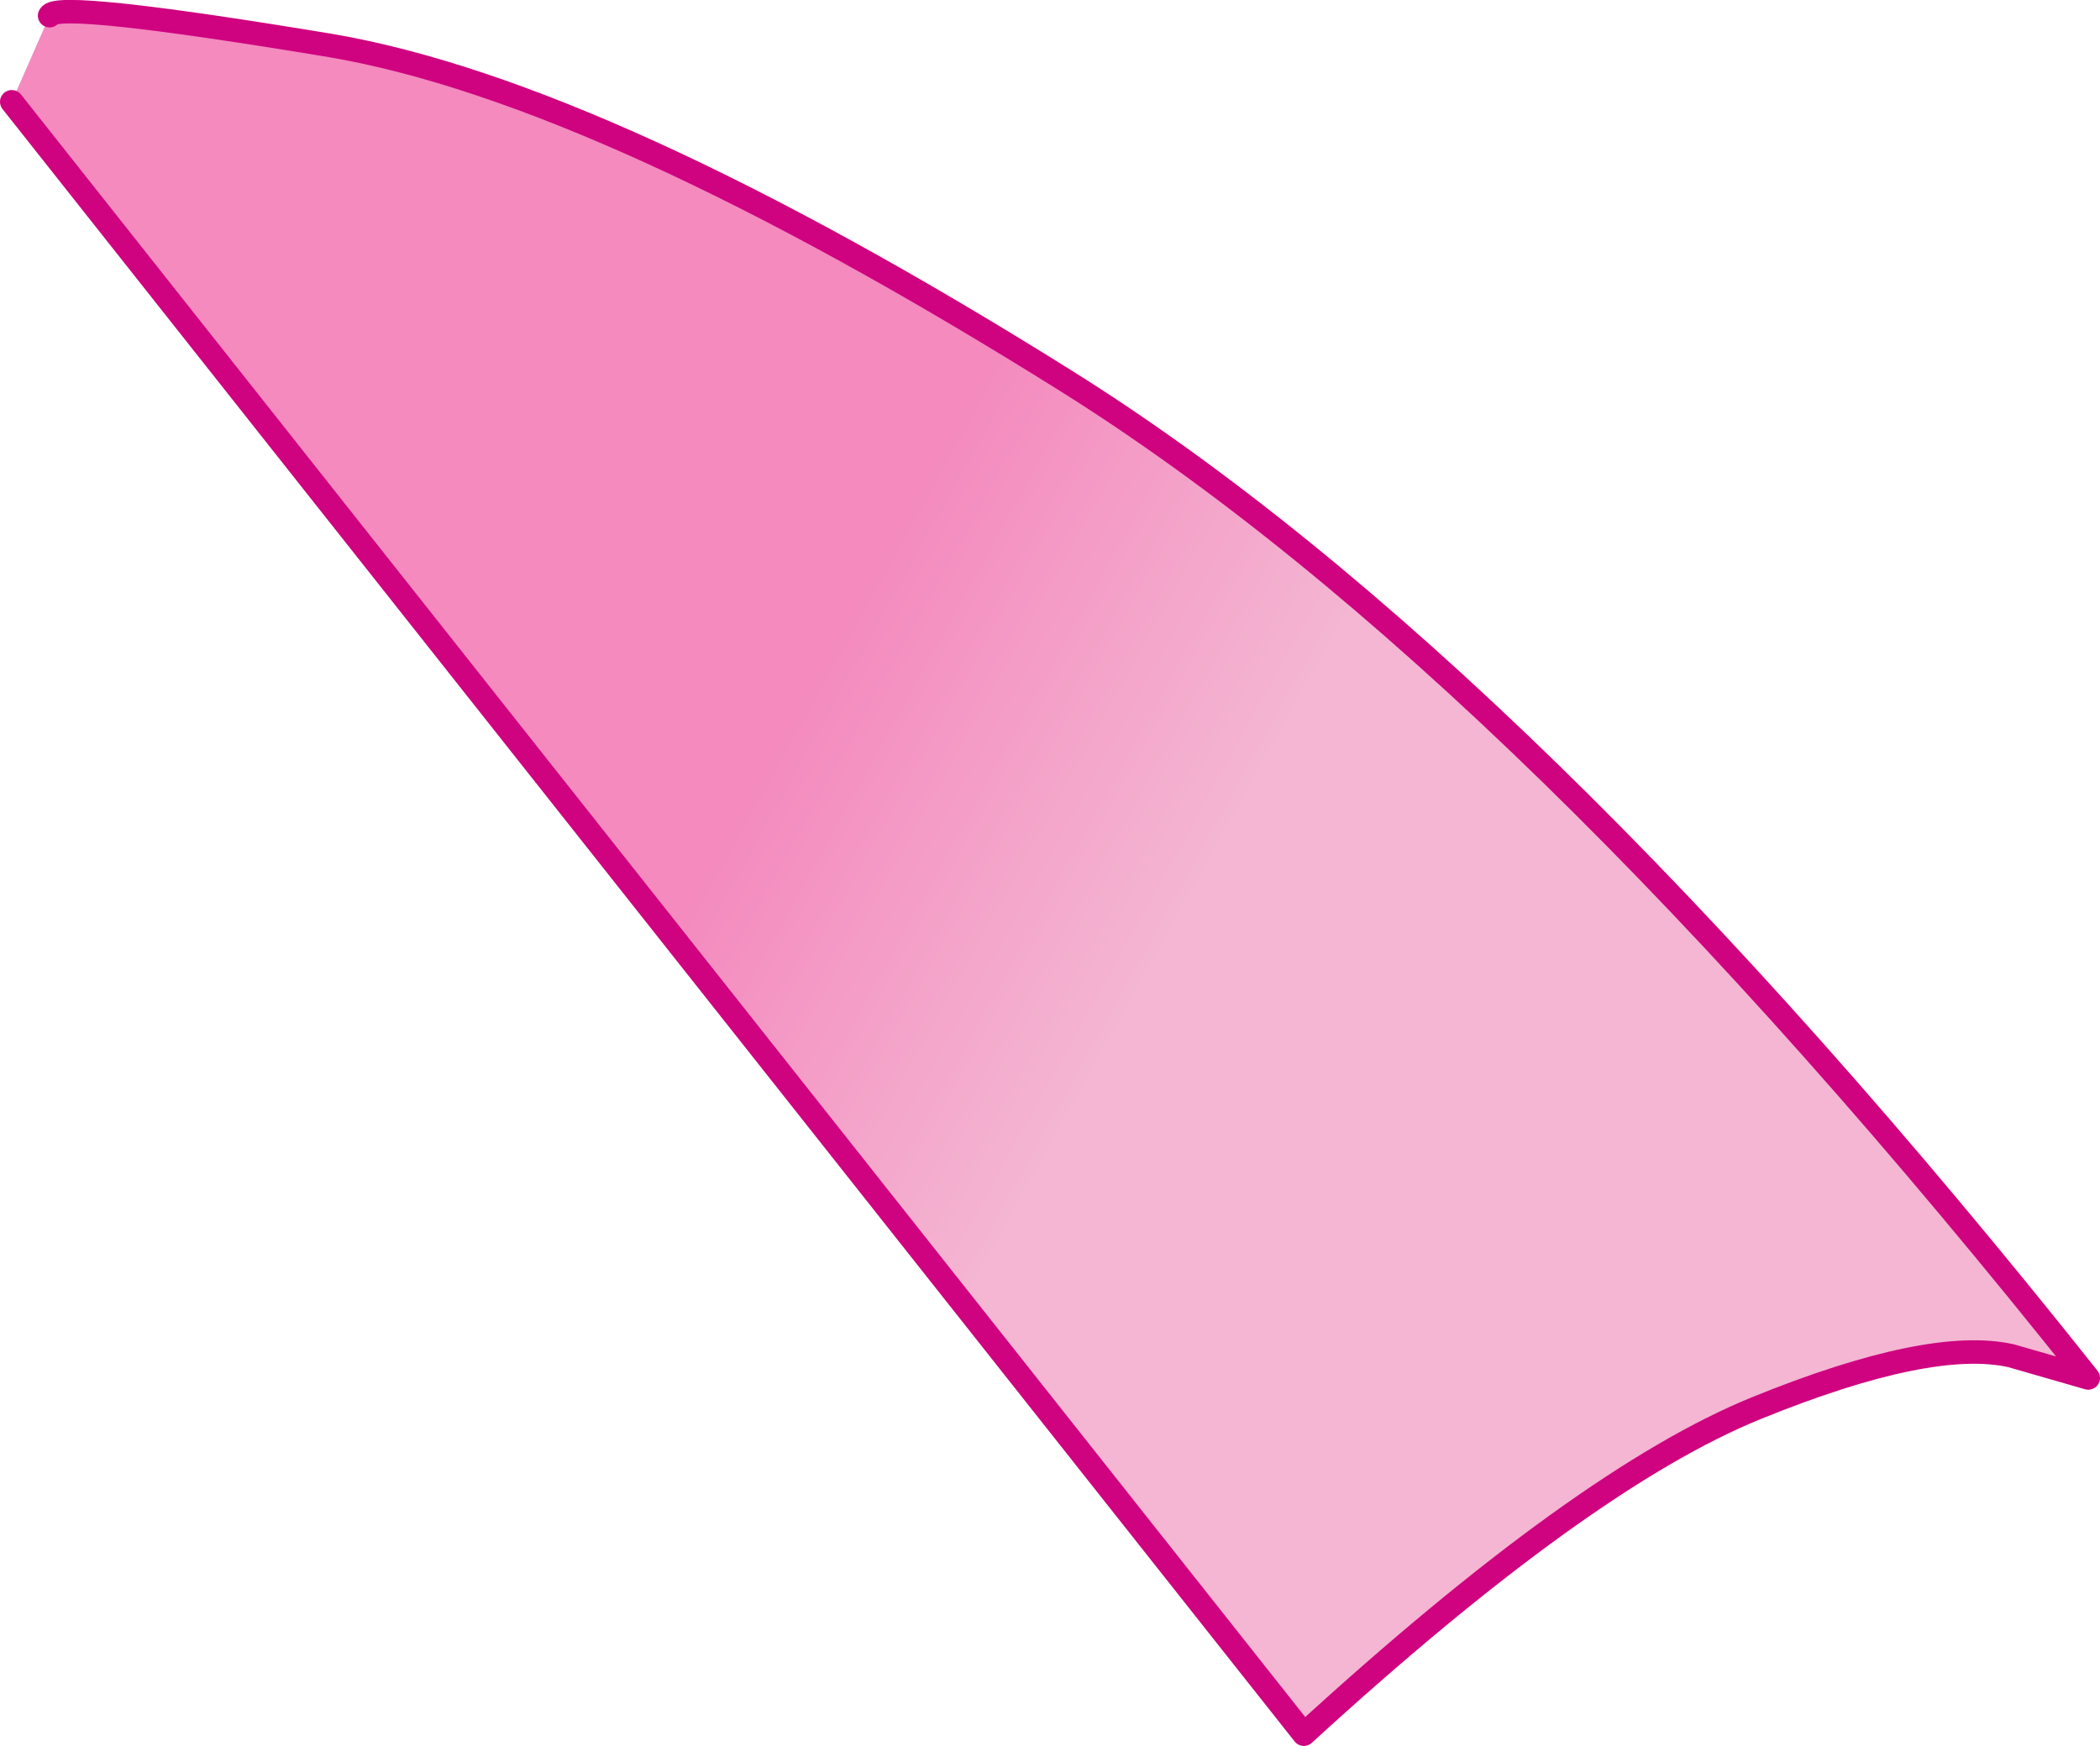
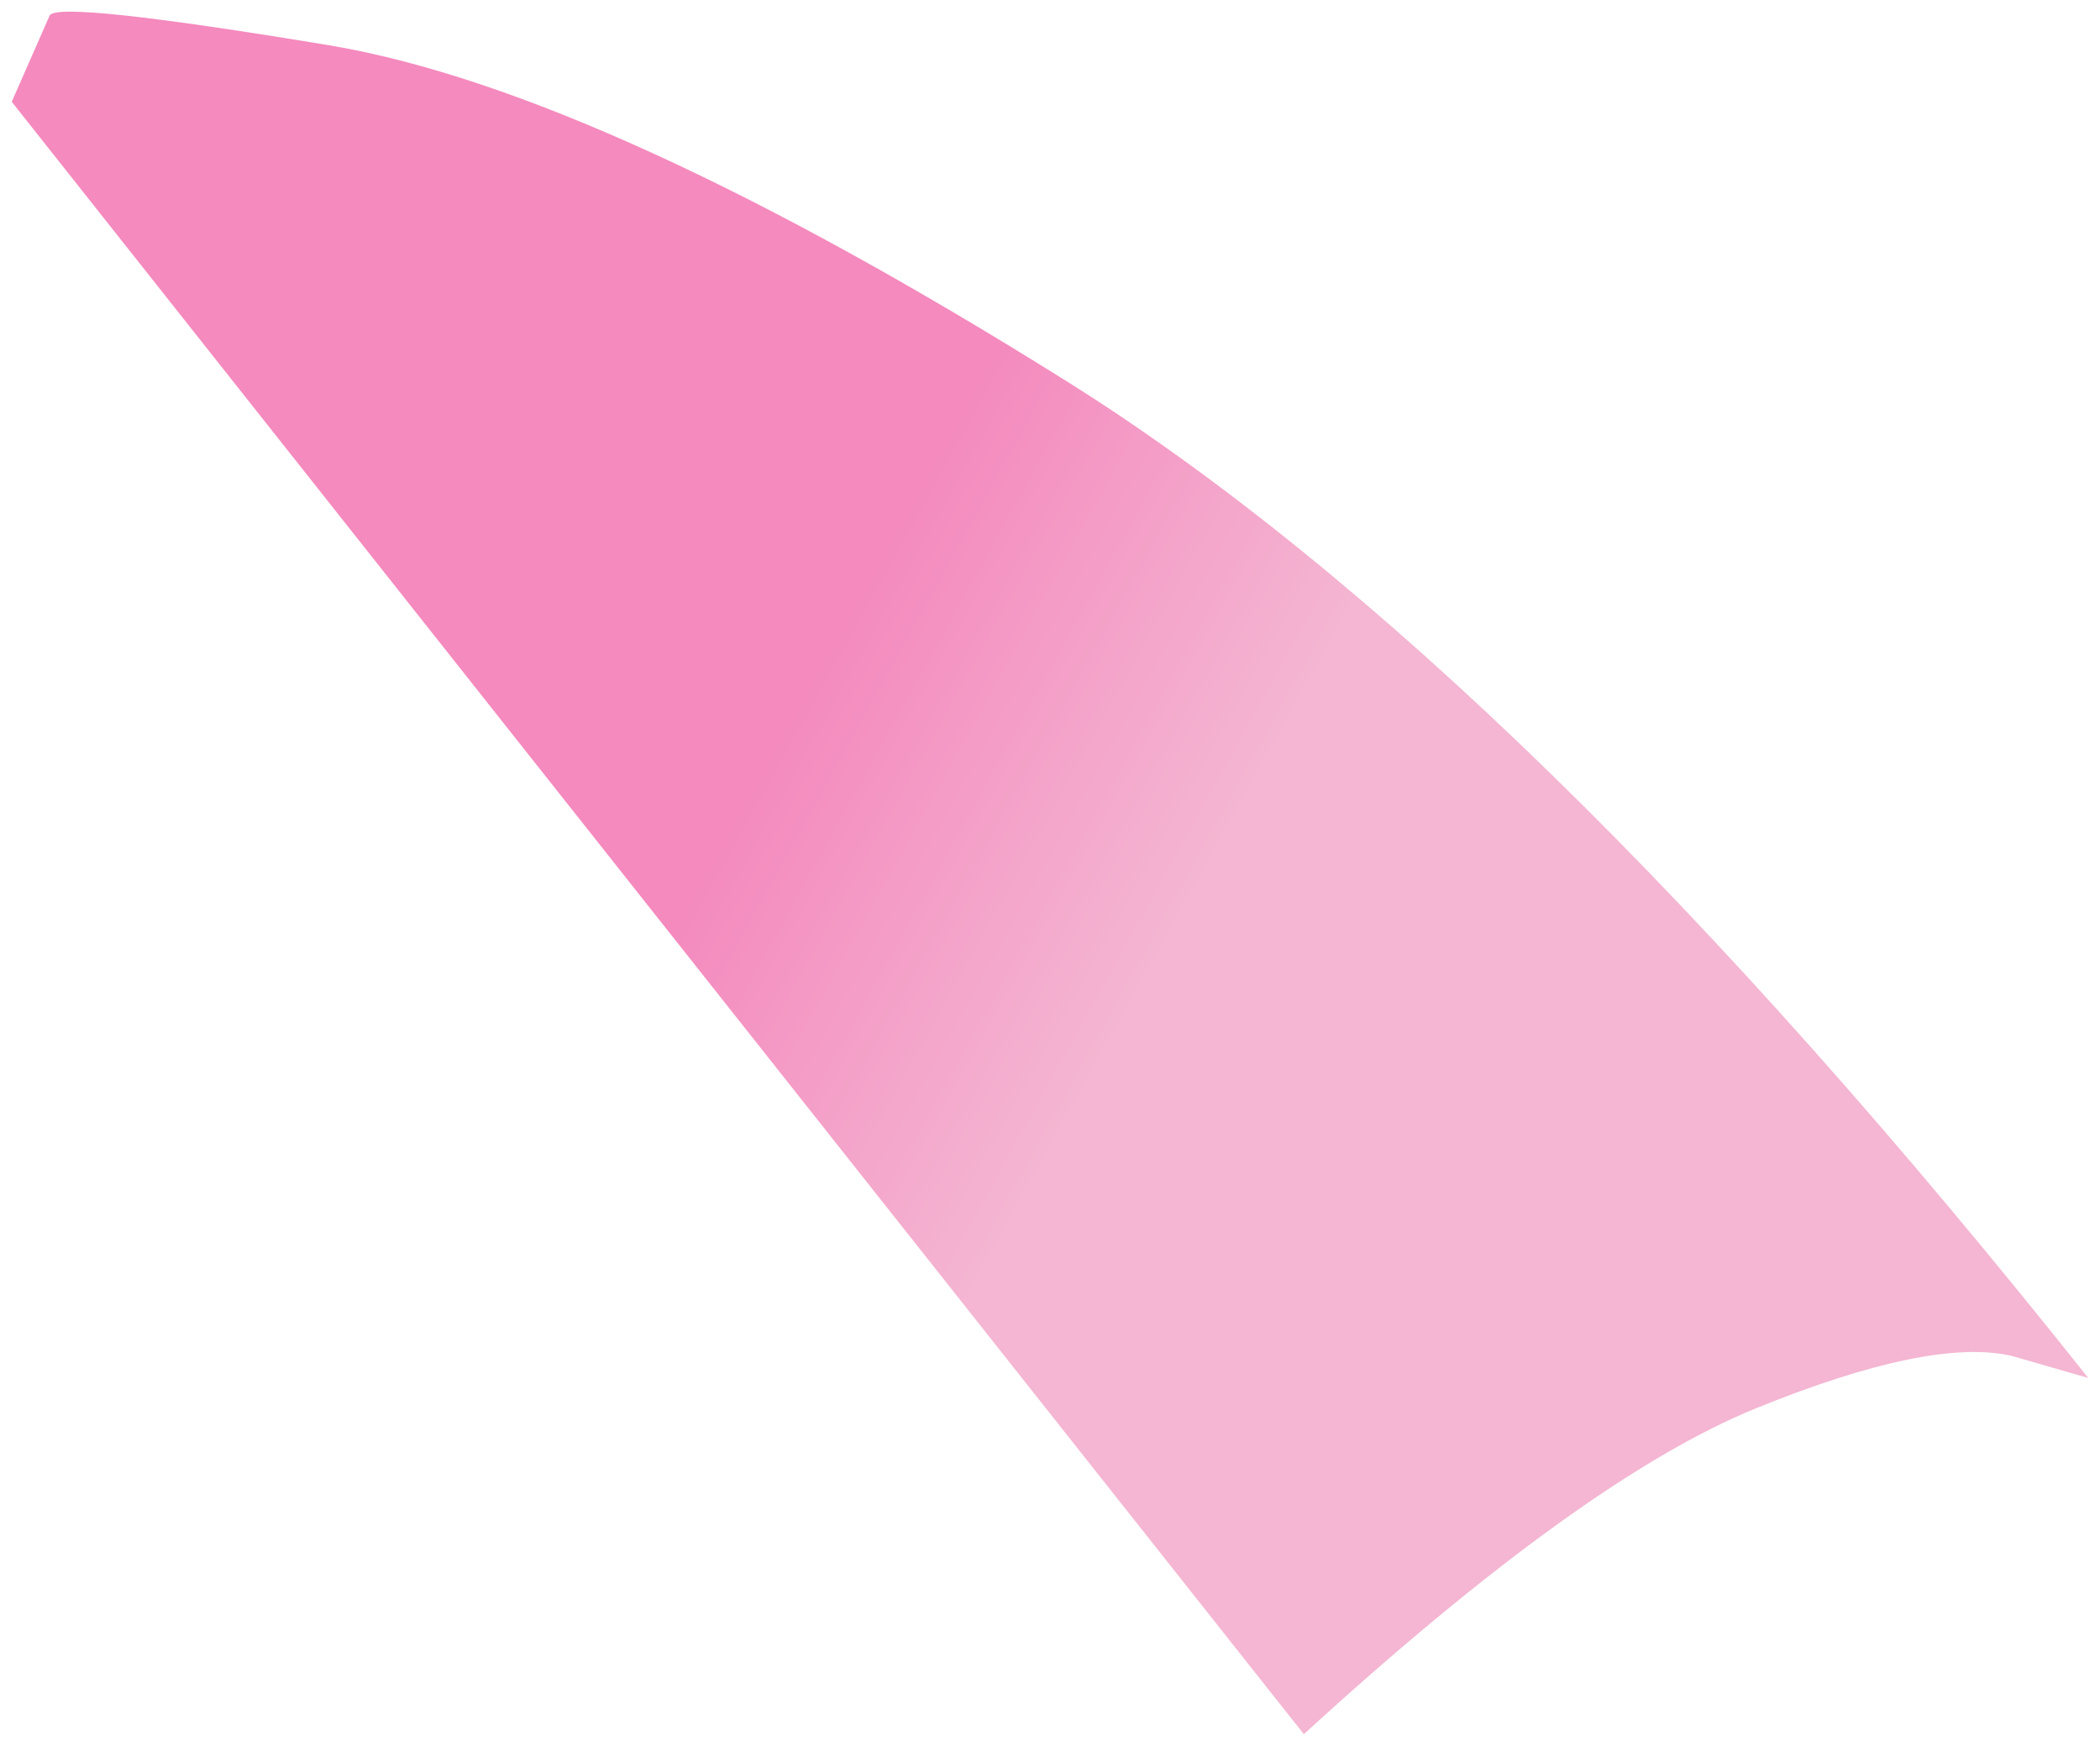
<svg xmlns="http://www.w3.org/2000/svg" height="66.9px" width="80.45px">
  <g transform="matrix(1.0, 0.0, 0.0, 1.0, -2.8, 54.35)">
    <path d="M4.7 -53.75 Q4.95 -54.35 15.5 -52.6 26.0 -50.8 43.65 -39.75 61.2 -28.75 82.8 -1.55 L79.85 -2.4 Q76.75 -3.1 70.1 -0.4 63.45 2.3 52.75 12.1 L3.25 -50.45 4.7 -53.75" fill="url(#gradient0)" fill-rule="evenodd" stroke="none" />
-     <path d="M4.7 -53.75 Q4.95 -54.35 15.5 -52.6 26.0 -50.8 43.65 -39.75 61.2 -28.75 82.8 -1.55 L79.85 -2.4 Q76.75 -3.1 70.1 -0.4 63.45 2.3 52.75 12.1 L3.25 -50.45" fill="none" stroke="#cf027f" stroke-linecap="round" stroke-linejoin="round" stroke-width="0.9" />
  </g>
  <defs>
    <linearGradient gradientTransform="matrix(-0.009, -0.005, -0.005, 0.009, 50.05, -40.15)" gradientUnits="userSpaceOnUse" id="gradient0" spreadMethod="pad" x1="-819.2" x2="819.2">
      <stop offset="0.0" stop-color="#f4b6d2" />
      <stop offset="1.0" stop-color="#f48abe" />
    </linearGradient>
  </defs>
</svg>